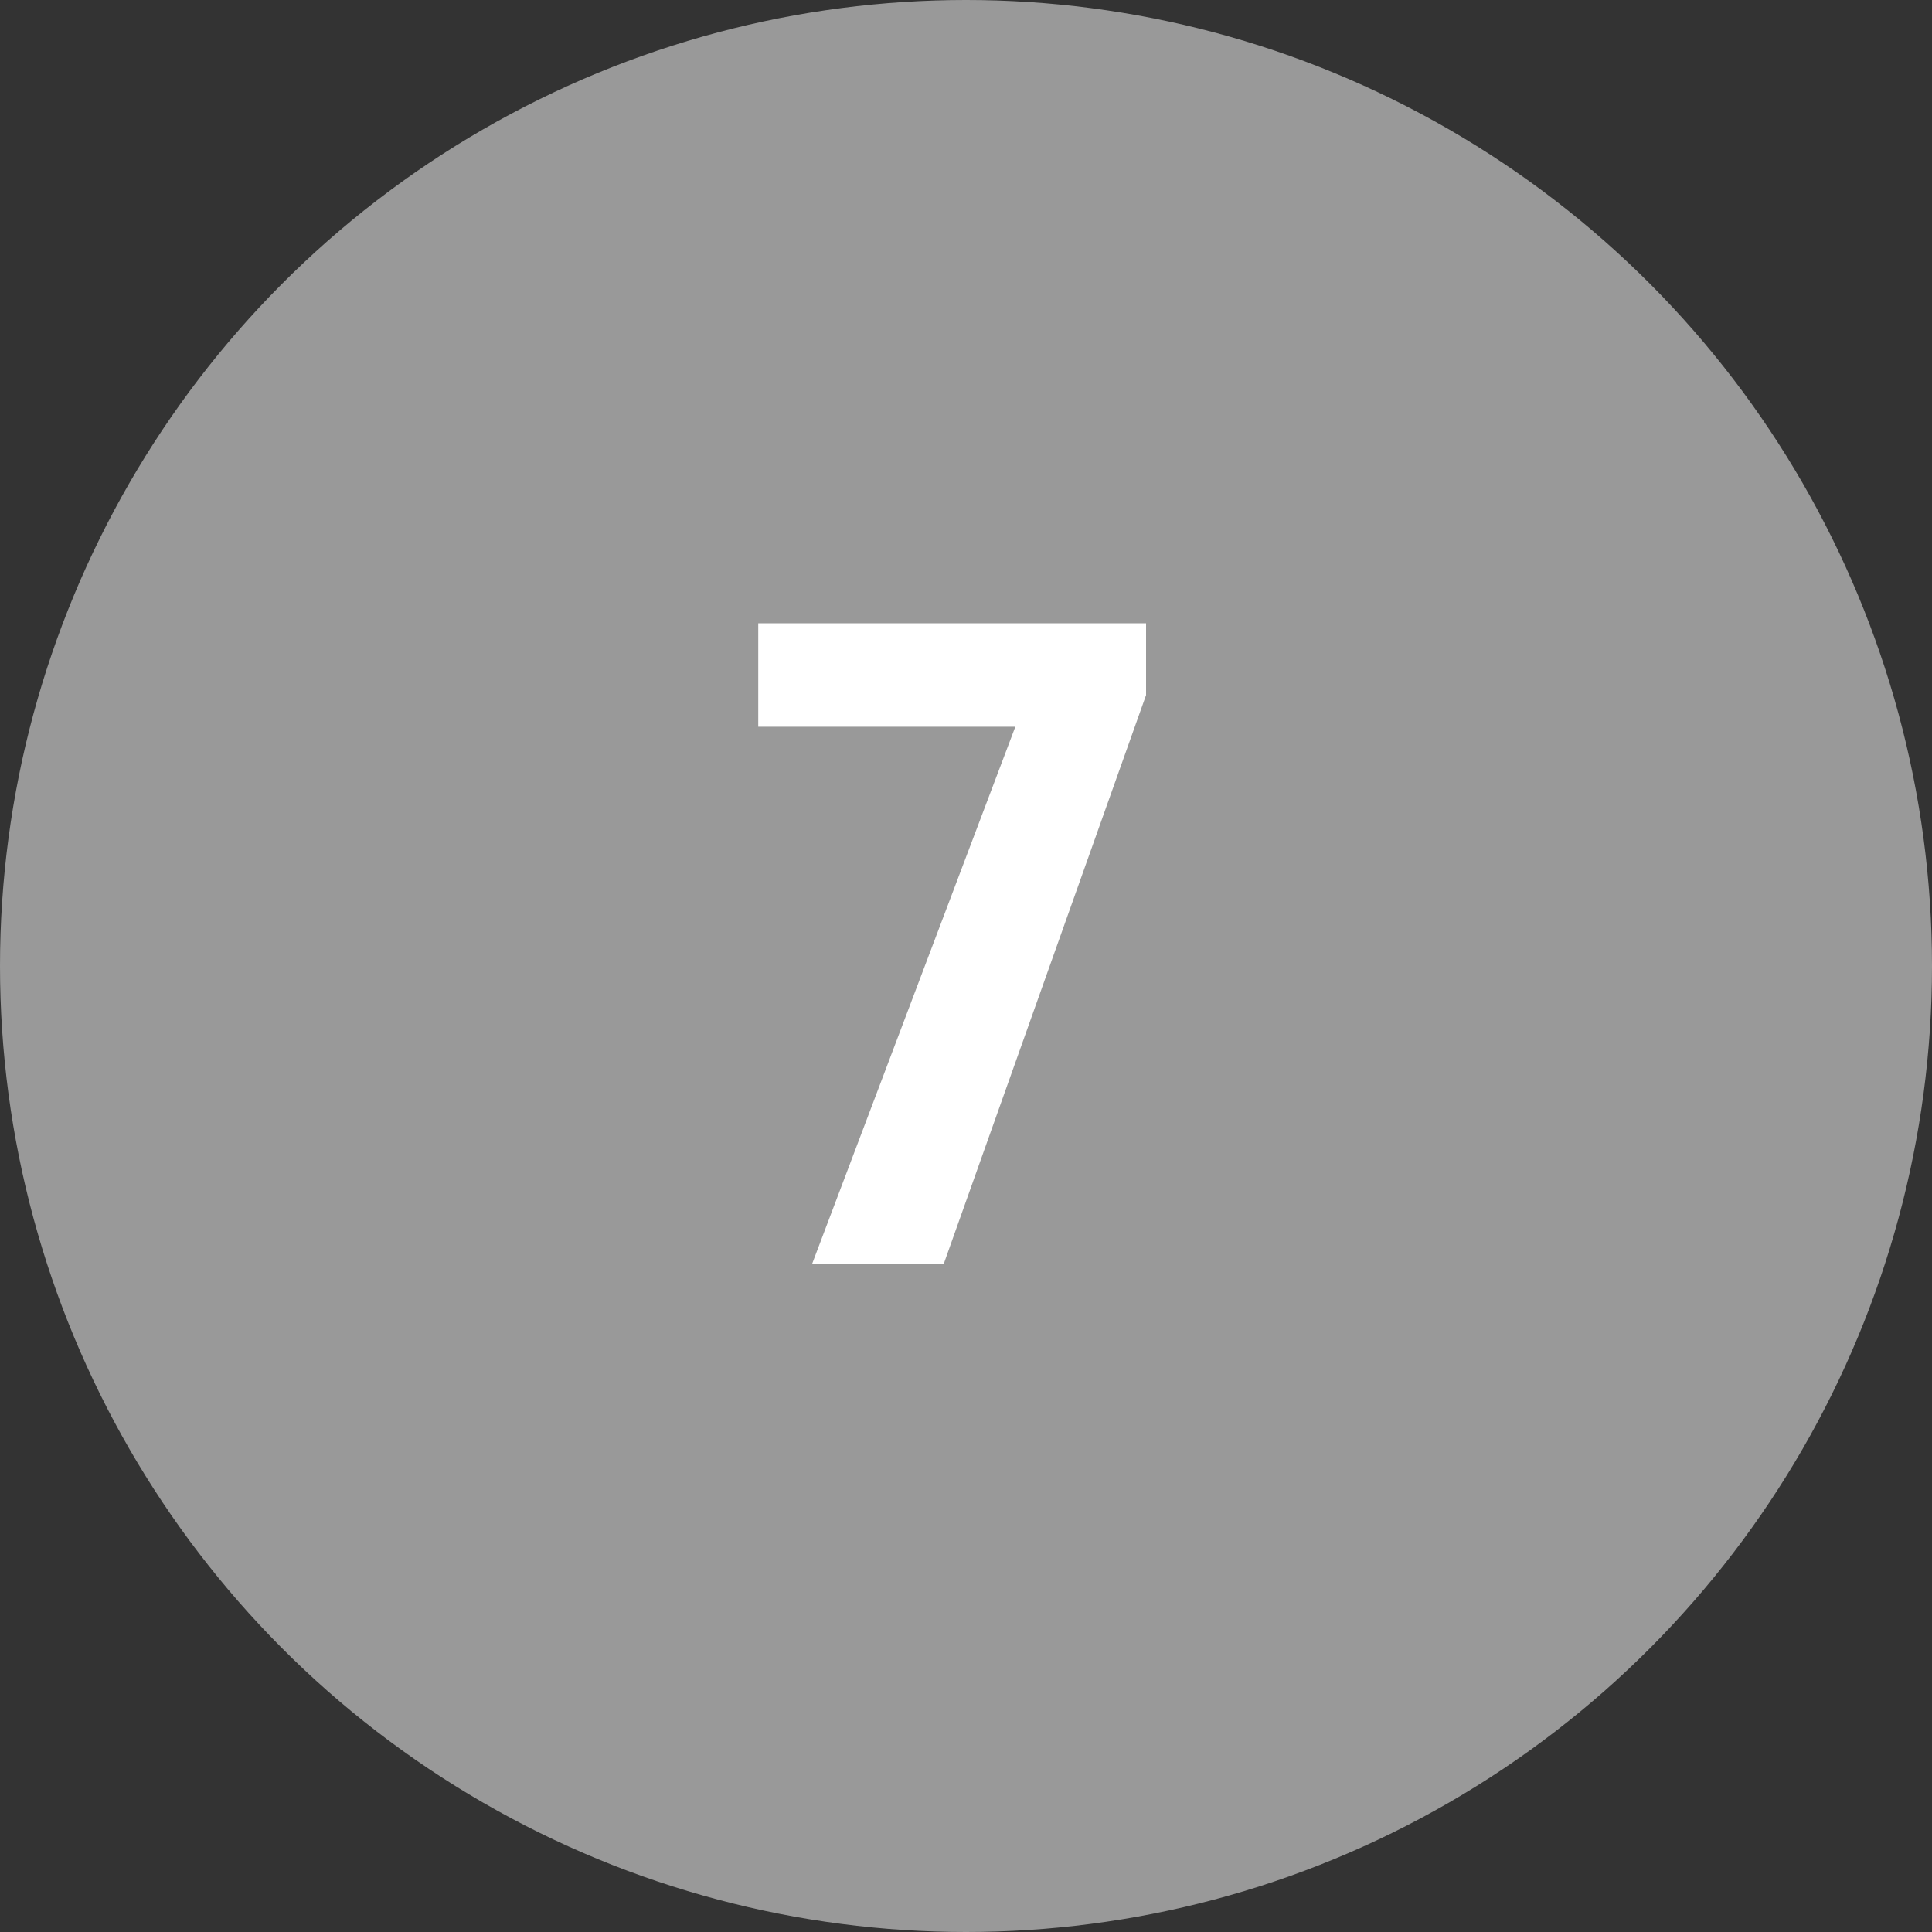
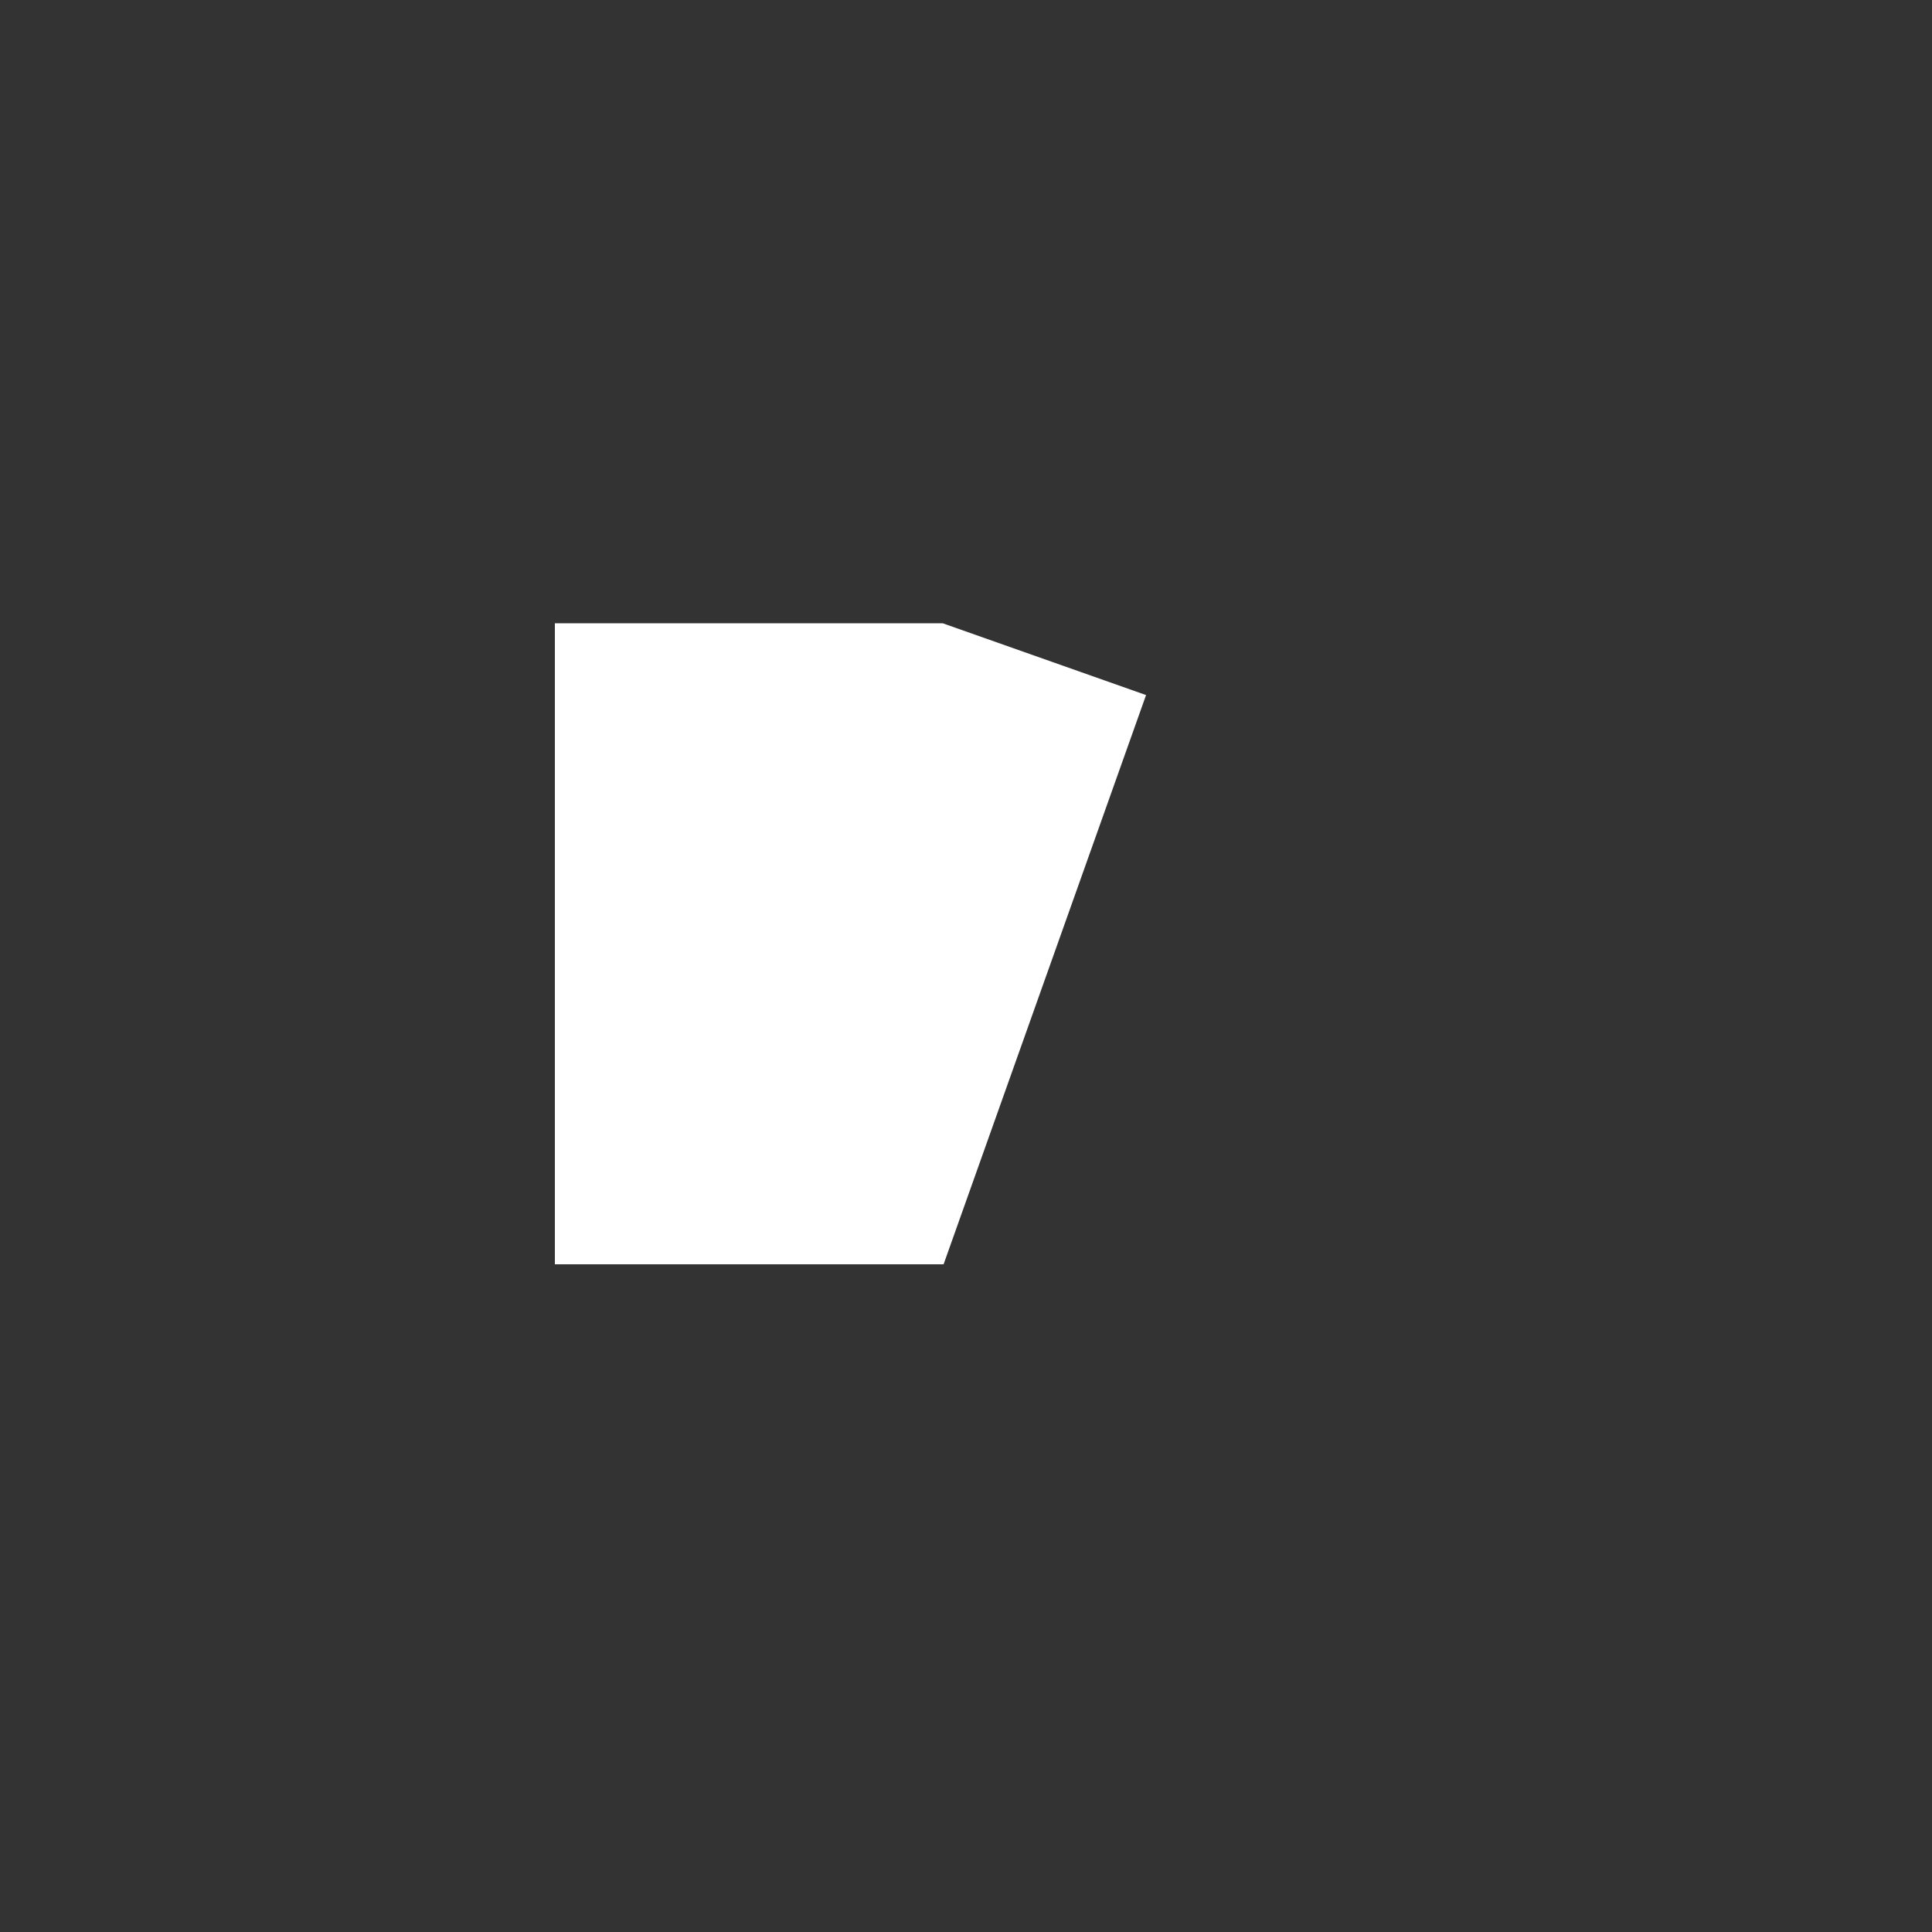
<svg xmlns="http://www.w3.org/2000/svg" width="30" height="30" viewBox="0 0 30 30">
  <rect x="0" y="0" width="30" height="30" fill="#333333" stroke="none" />
  <title>grey-fill-7</title>
  <g fill="none" fill-rule="evenodd">
-     <circle fill="#999" cx="15" cy="15" r="15" />
-     <path fill="#FFF" d="M17.796 10.793l-3.144 8.839h-2.044l3.158-8.347h-3.992V9.678h6.022z" />
+     <path fill="#FFF" d="M17.796 10.793l-3.144 8.839h-2.044h-3.992V9.678h6.022z" />
  </g>
</svg>